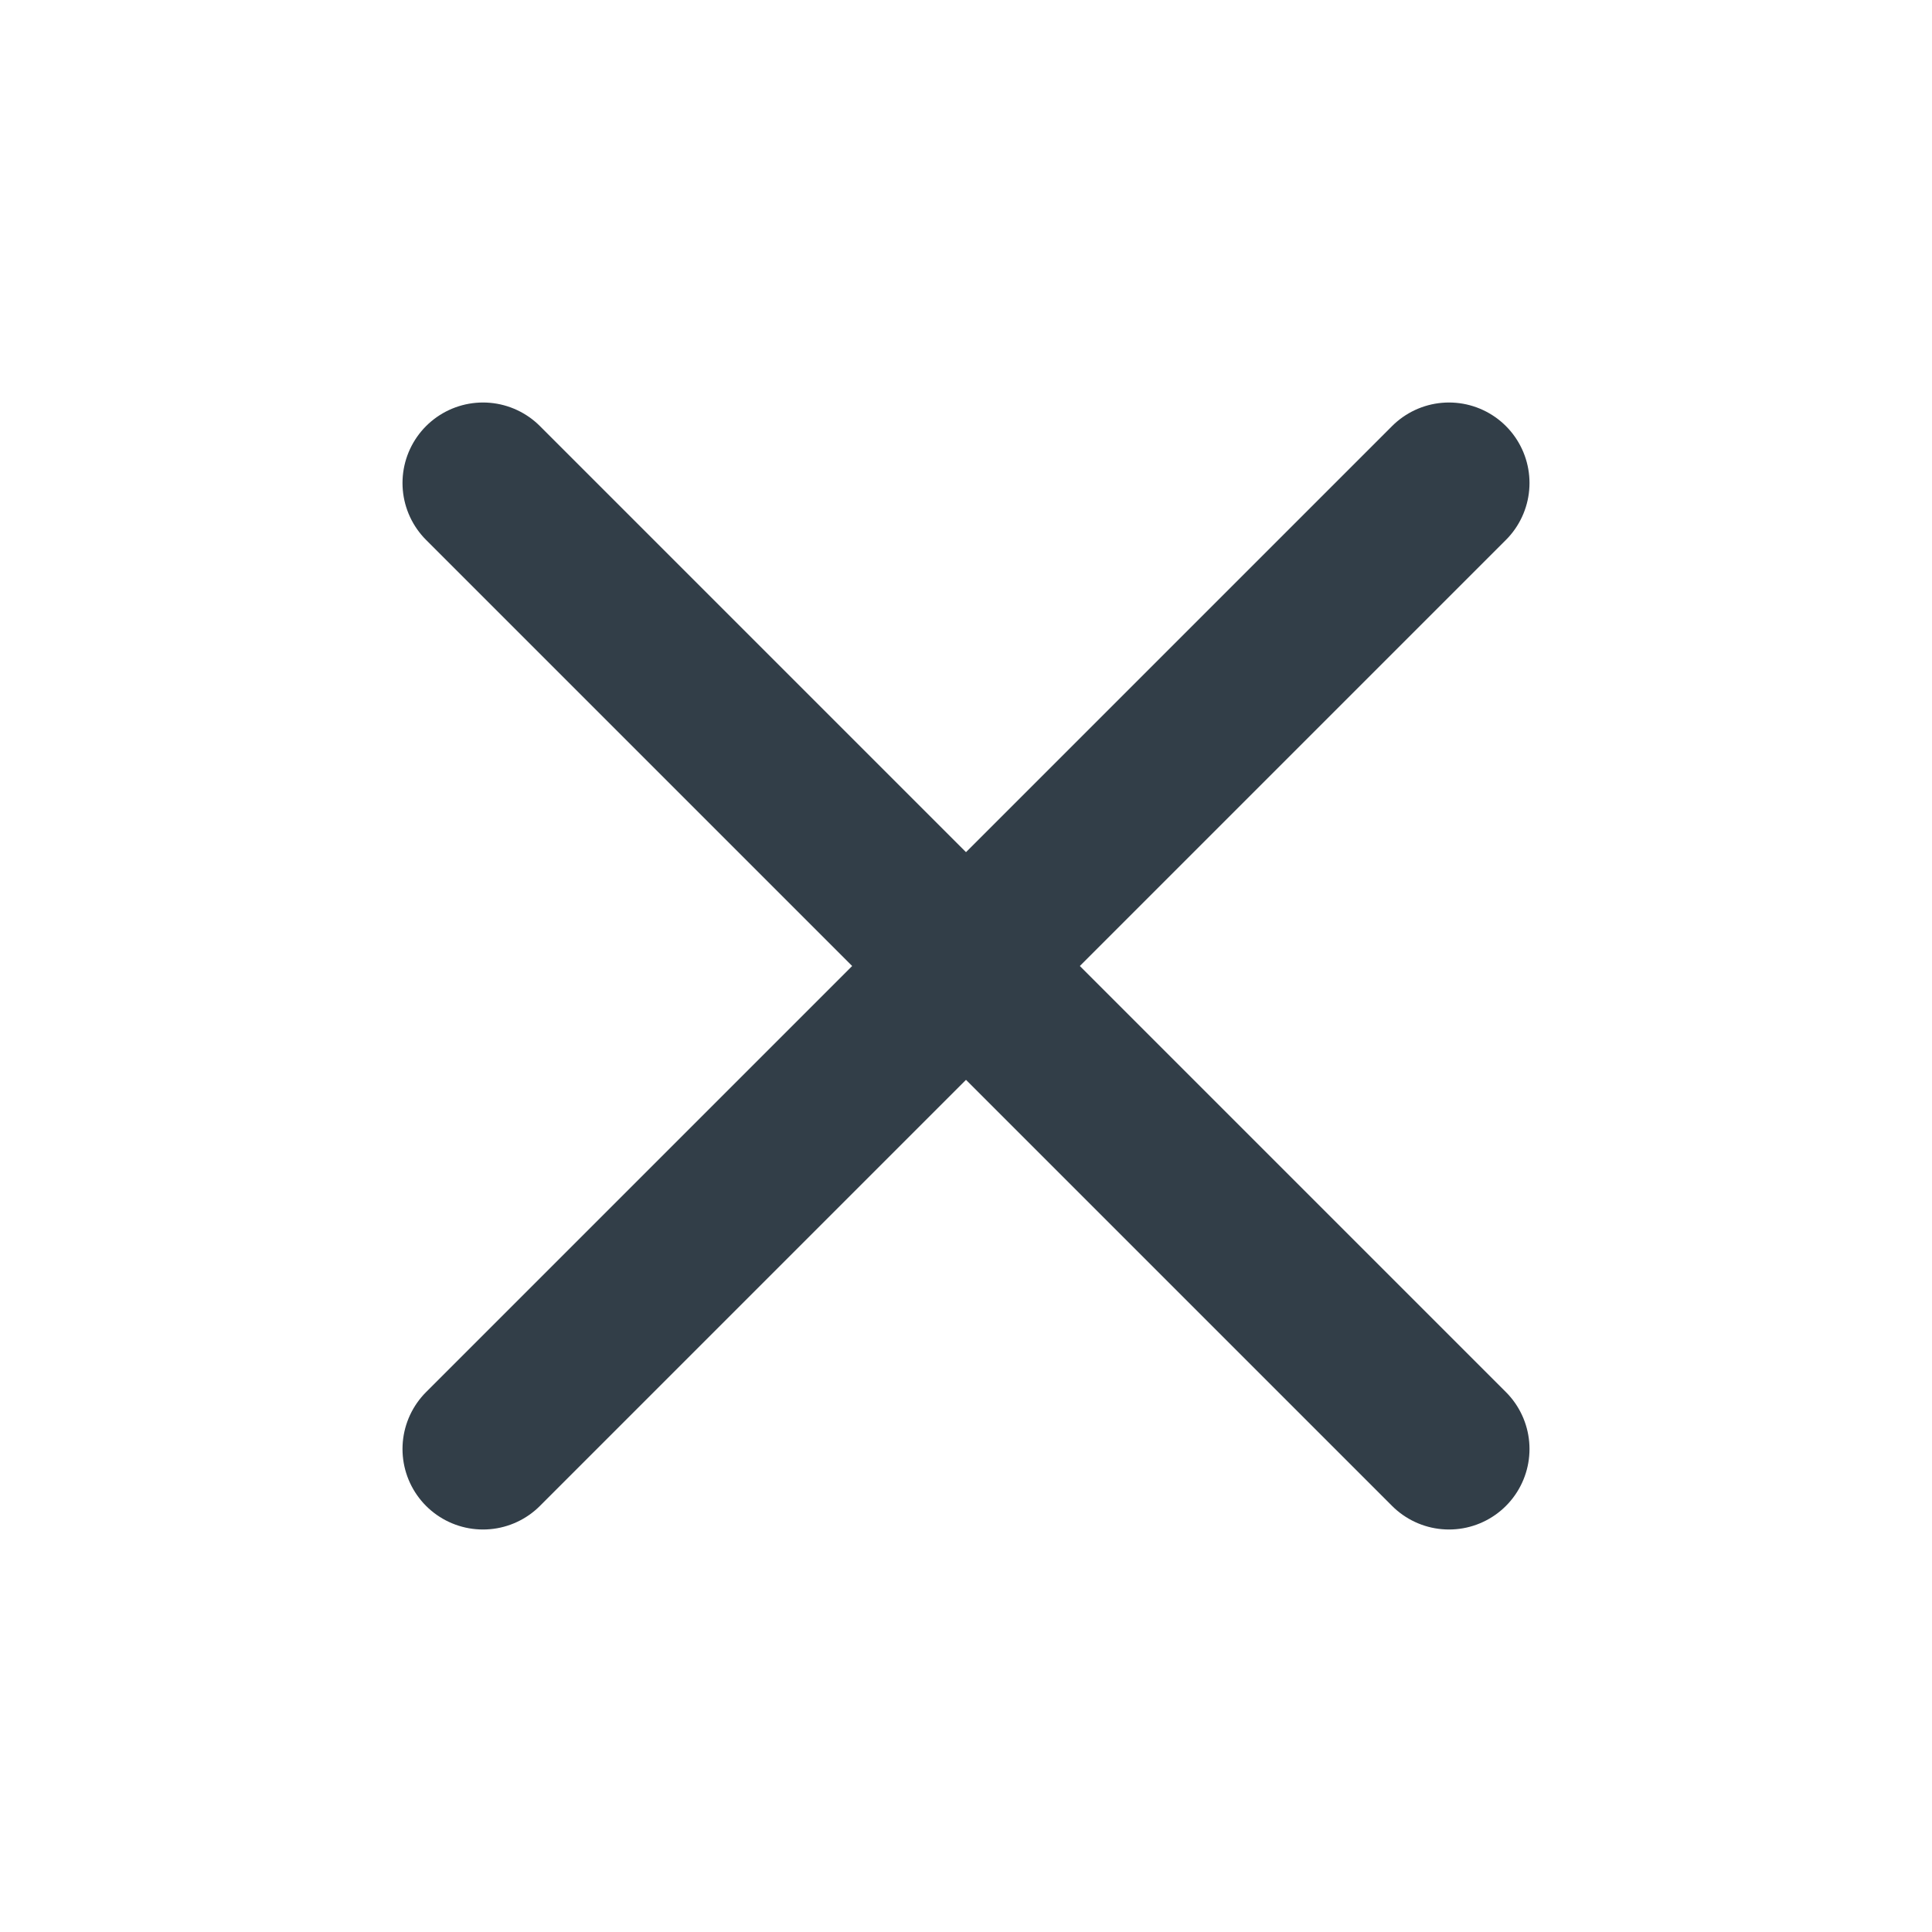
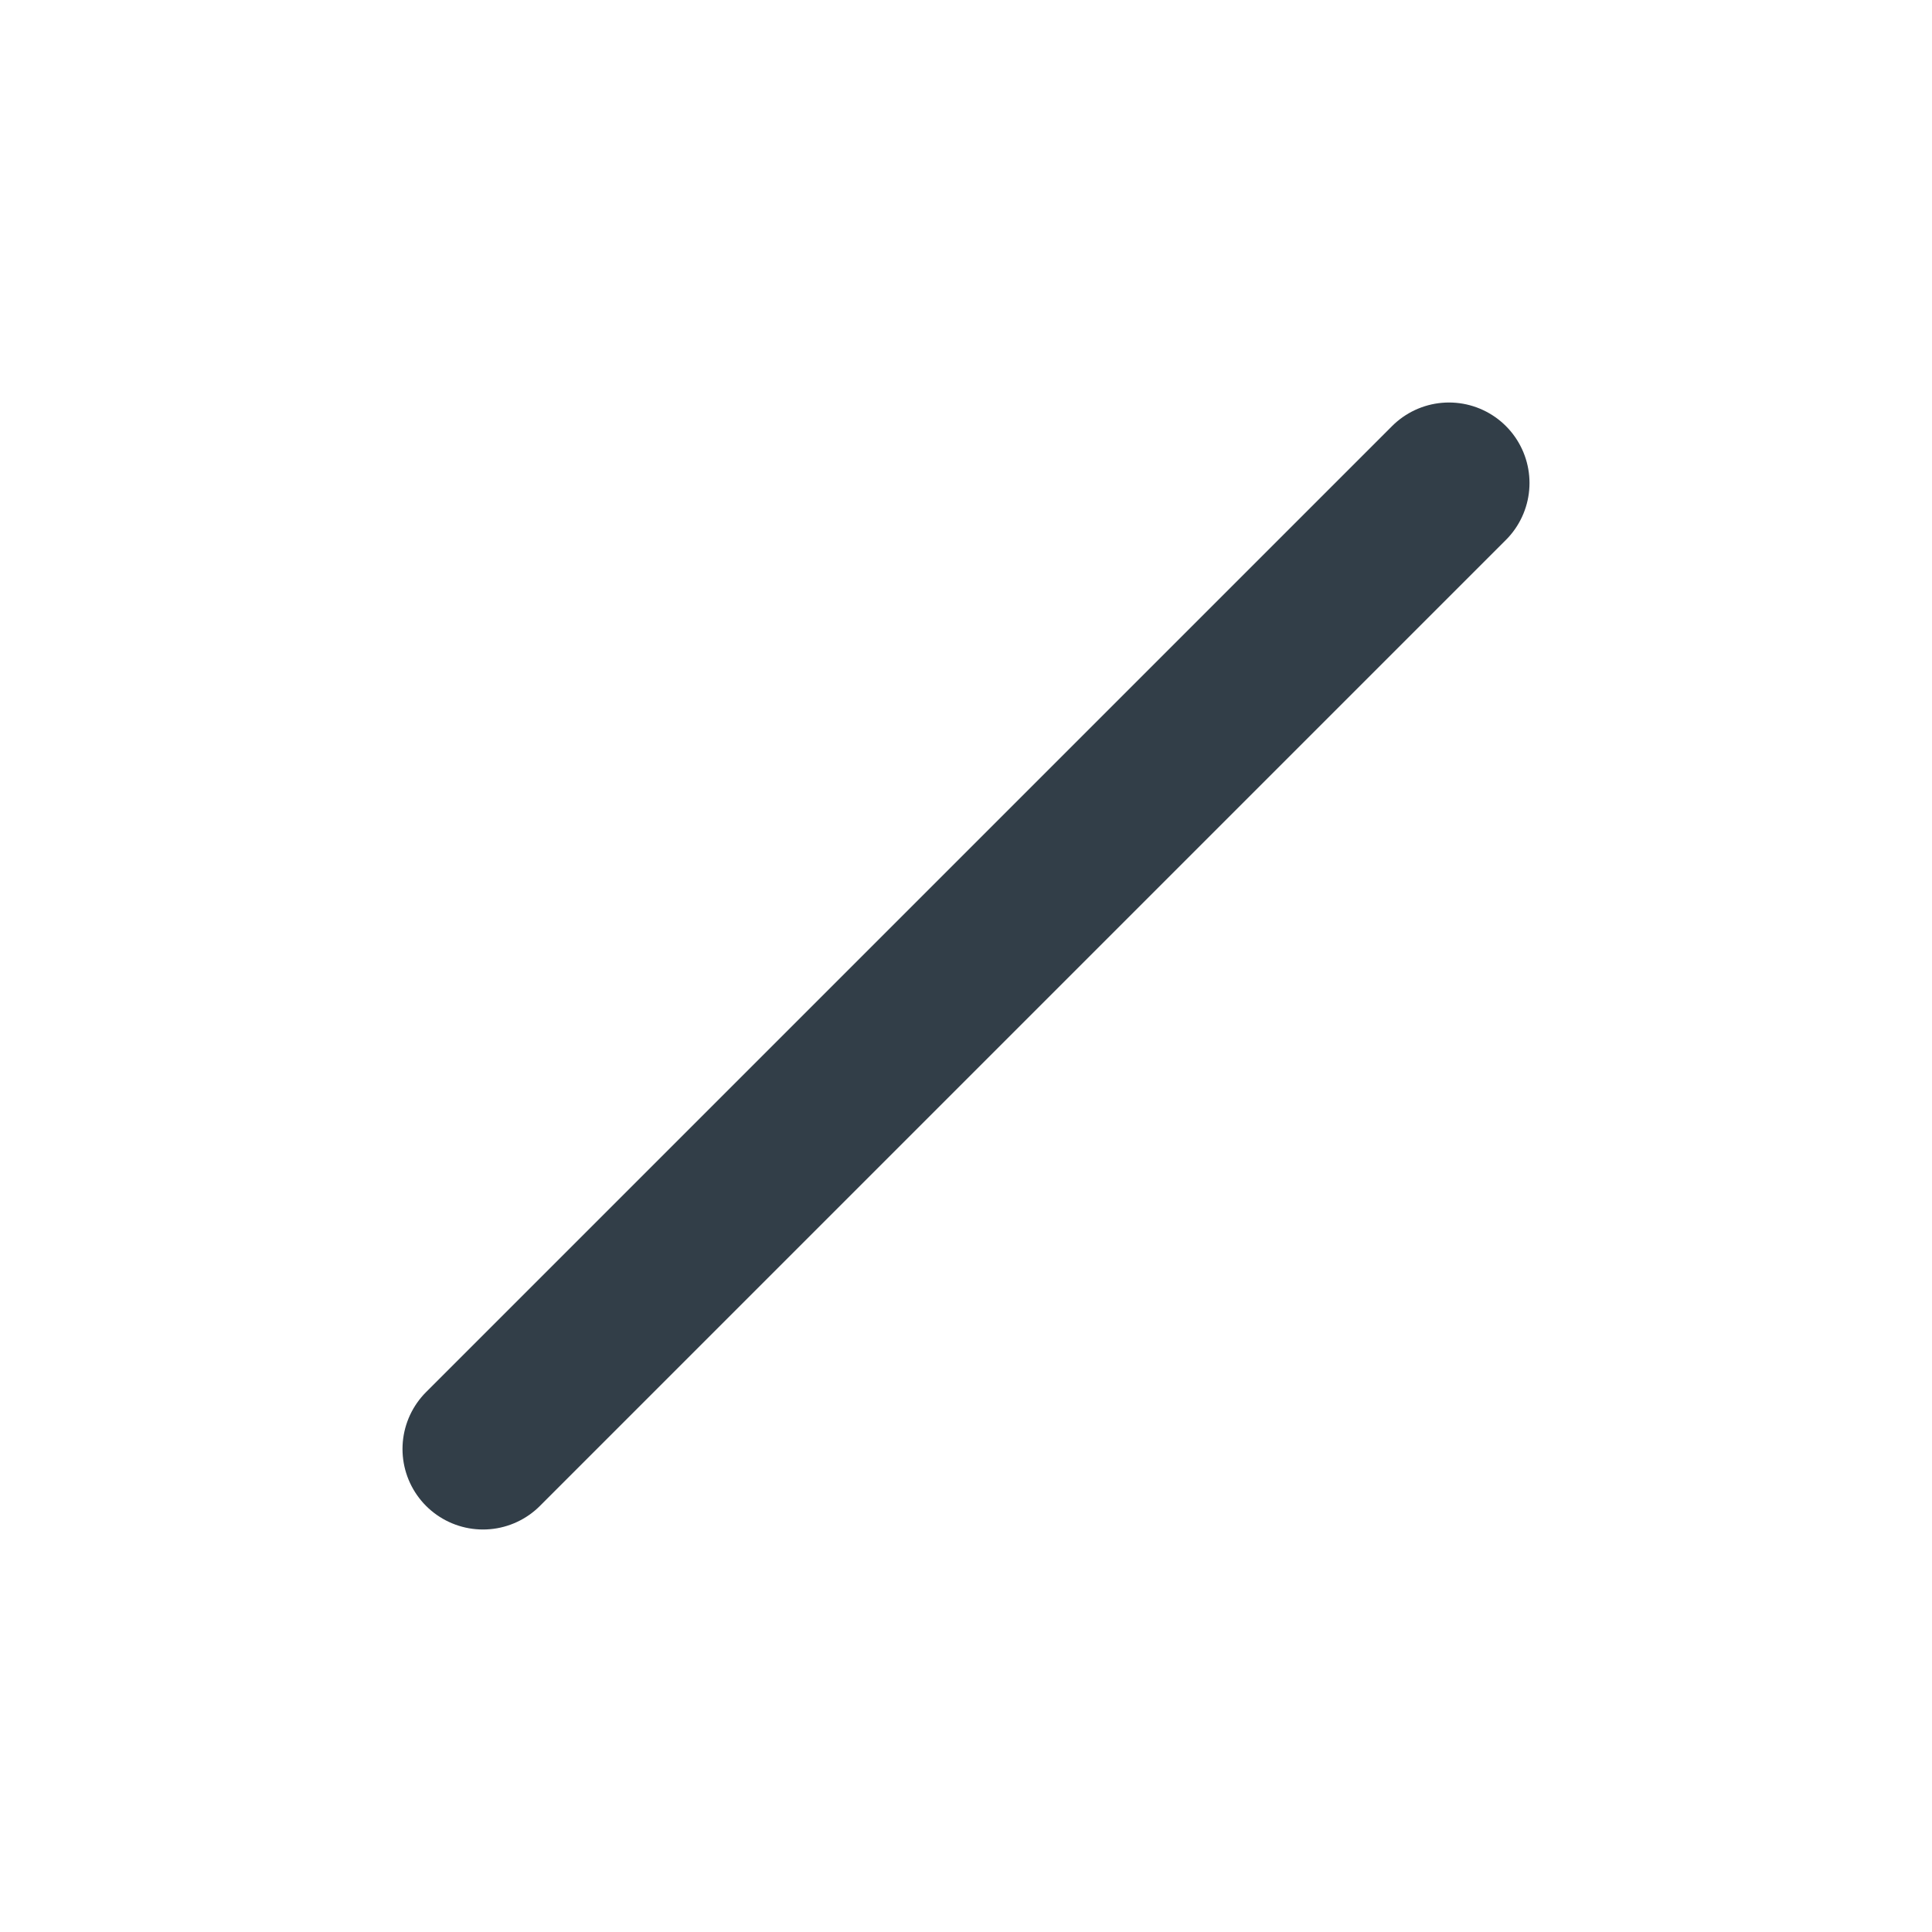
<svg xmlns="http://www.w3.org/2000/svg" width="24" height="24" viewBox="0 0 24 24" fill="none">
  <path d="M18 6L6 18" stroke="#323E48" stroke-width="2" stroke-linecap="round" stroke-linejoin="round" />
-   <path d="M6 6L18 18" stroke="#323E48" stroke-width="2" stroke-linecap="round" stroke-linejoin="round" />
</svg>